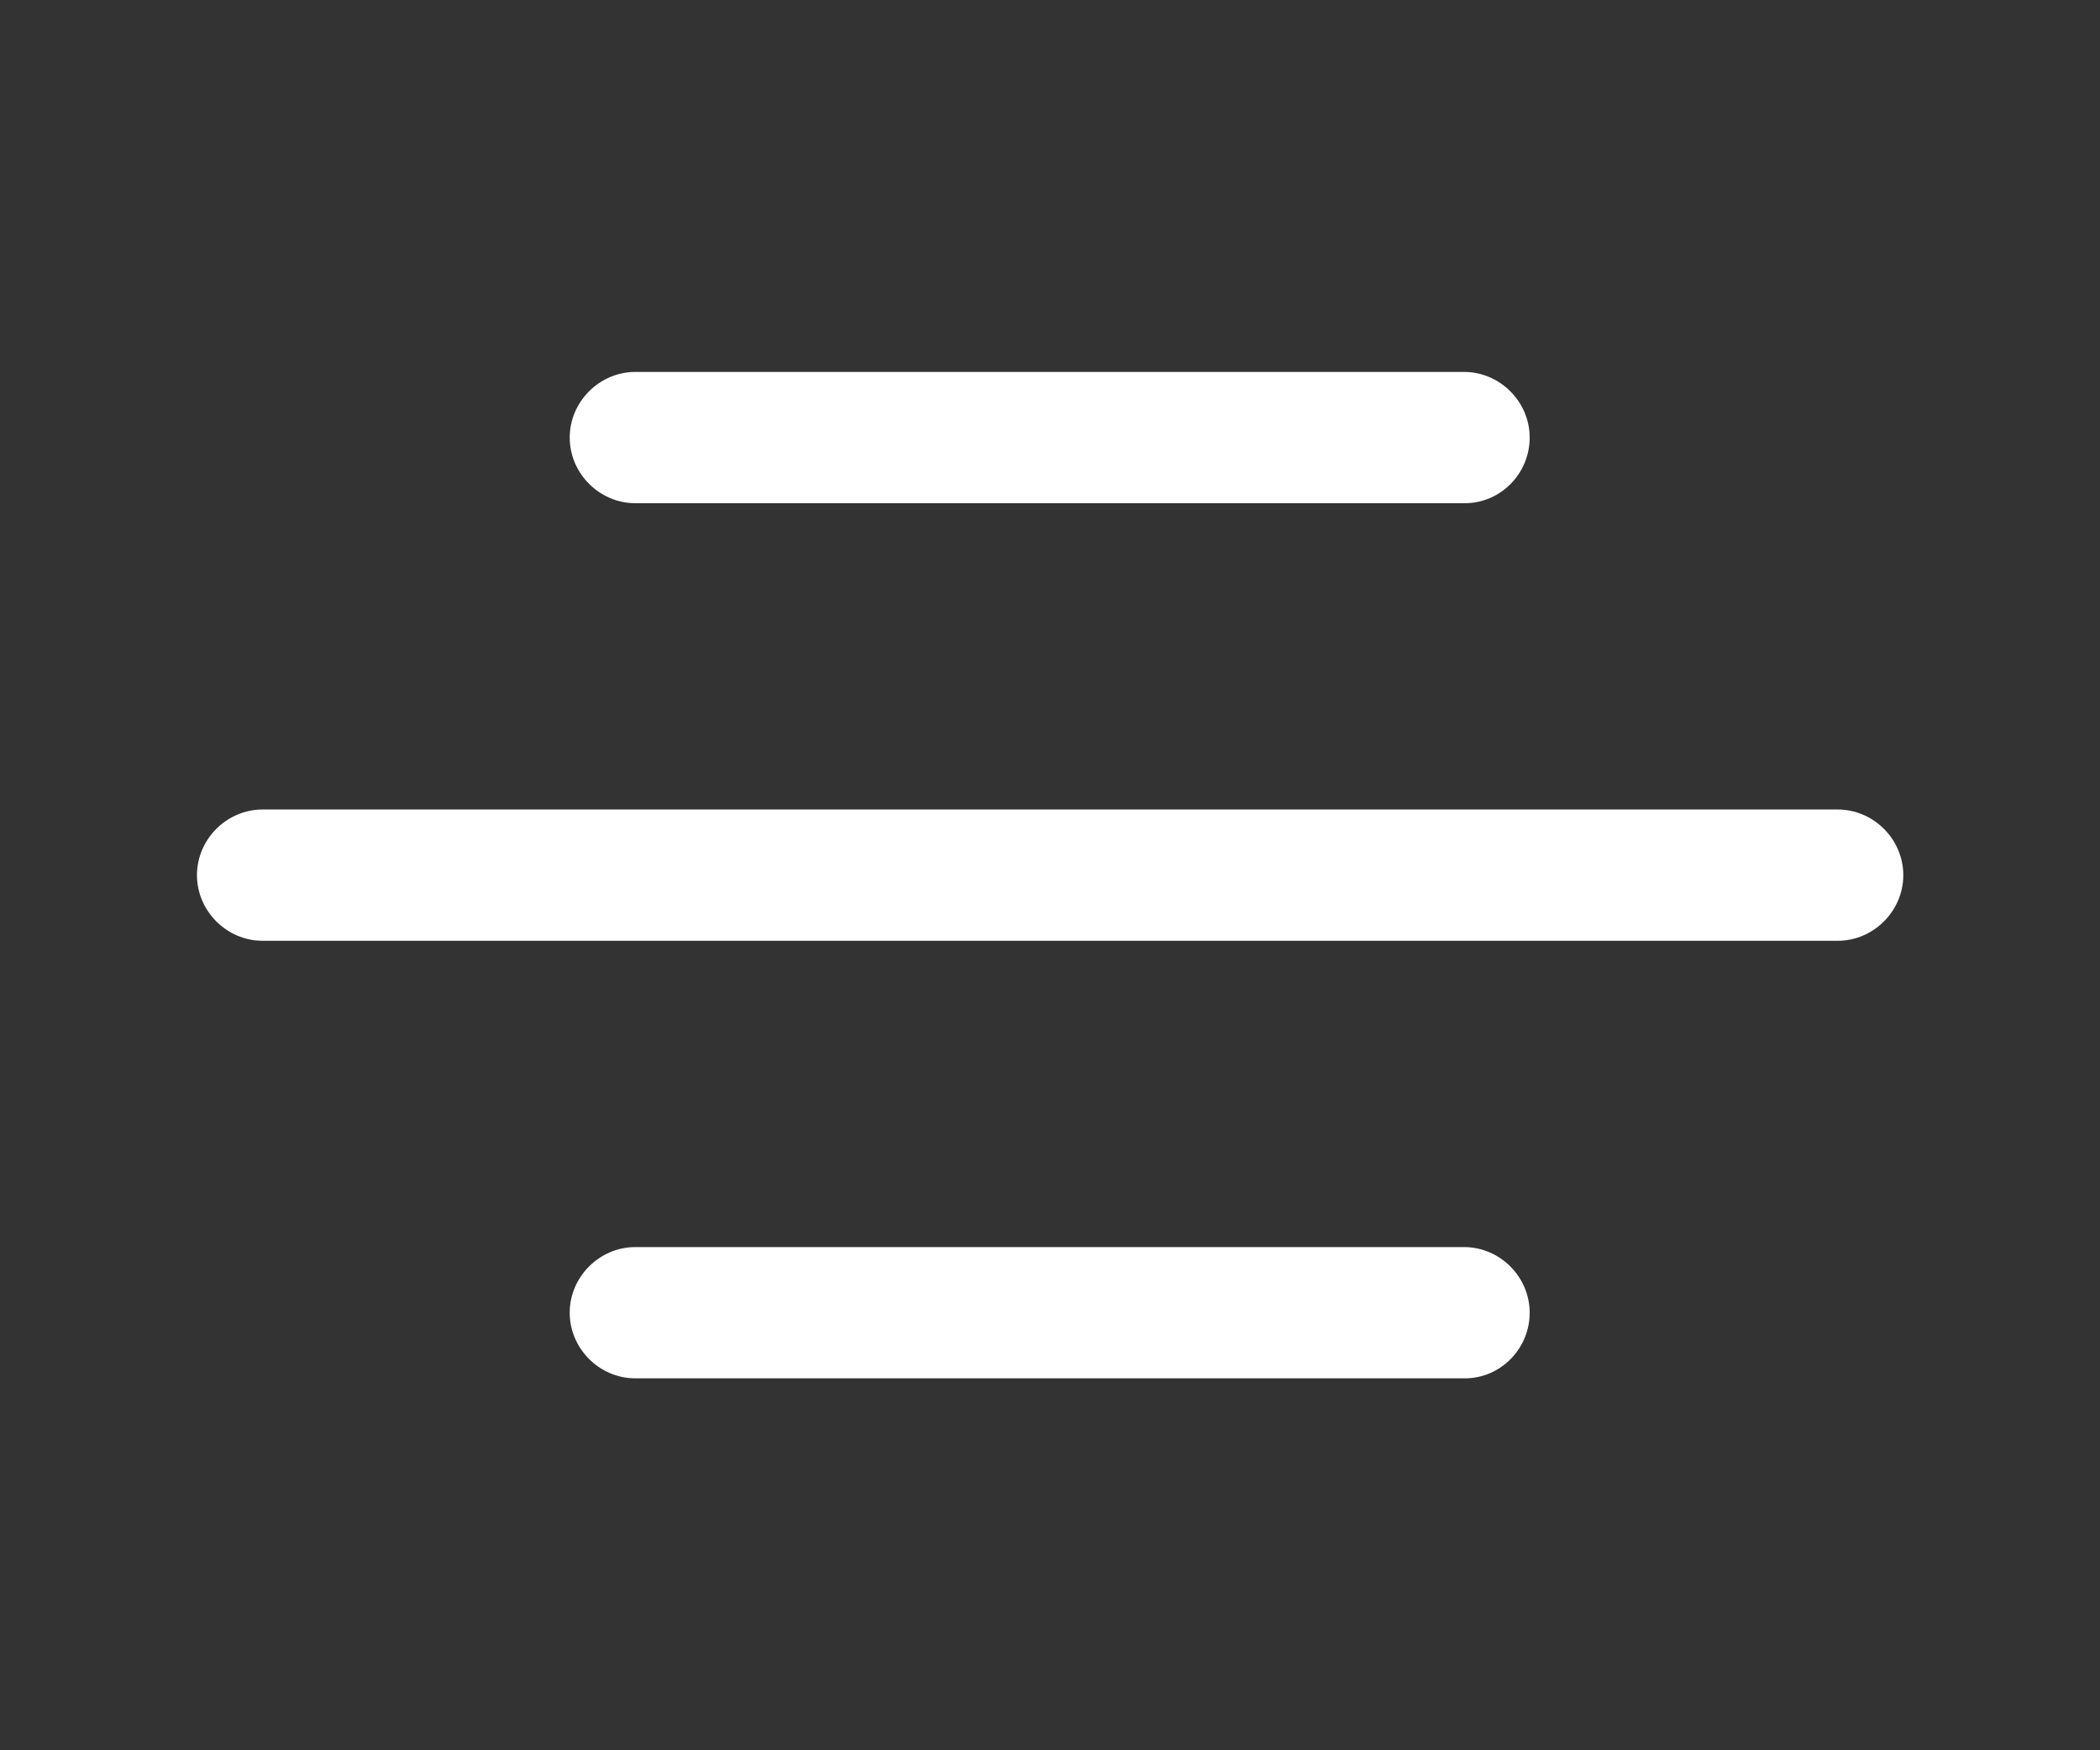
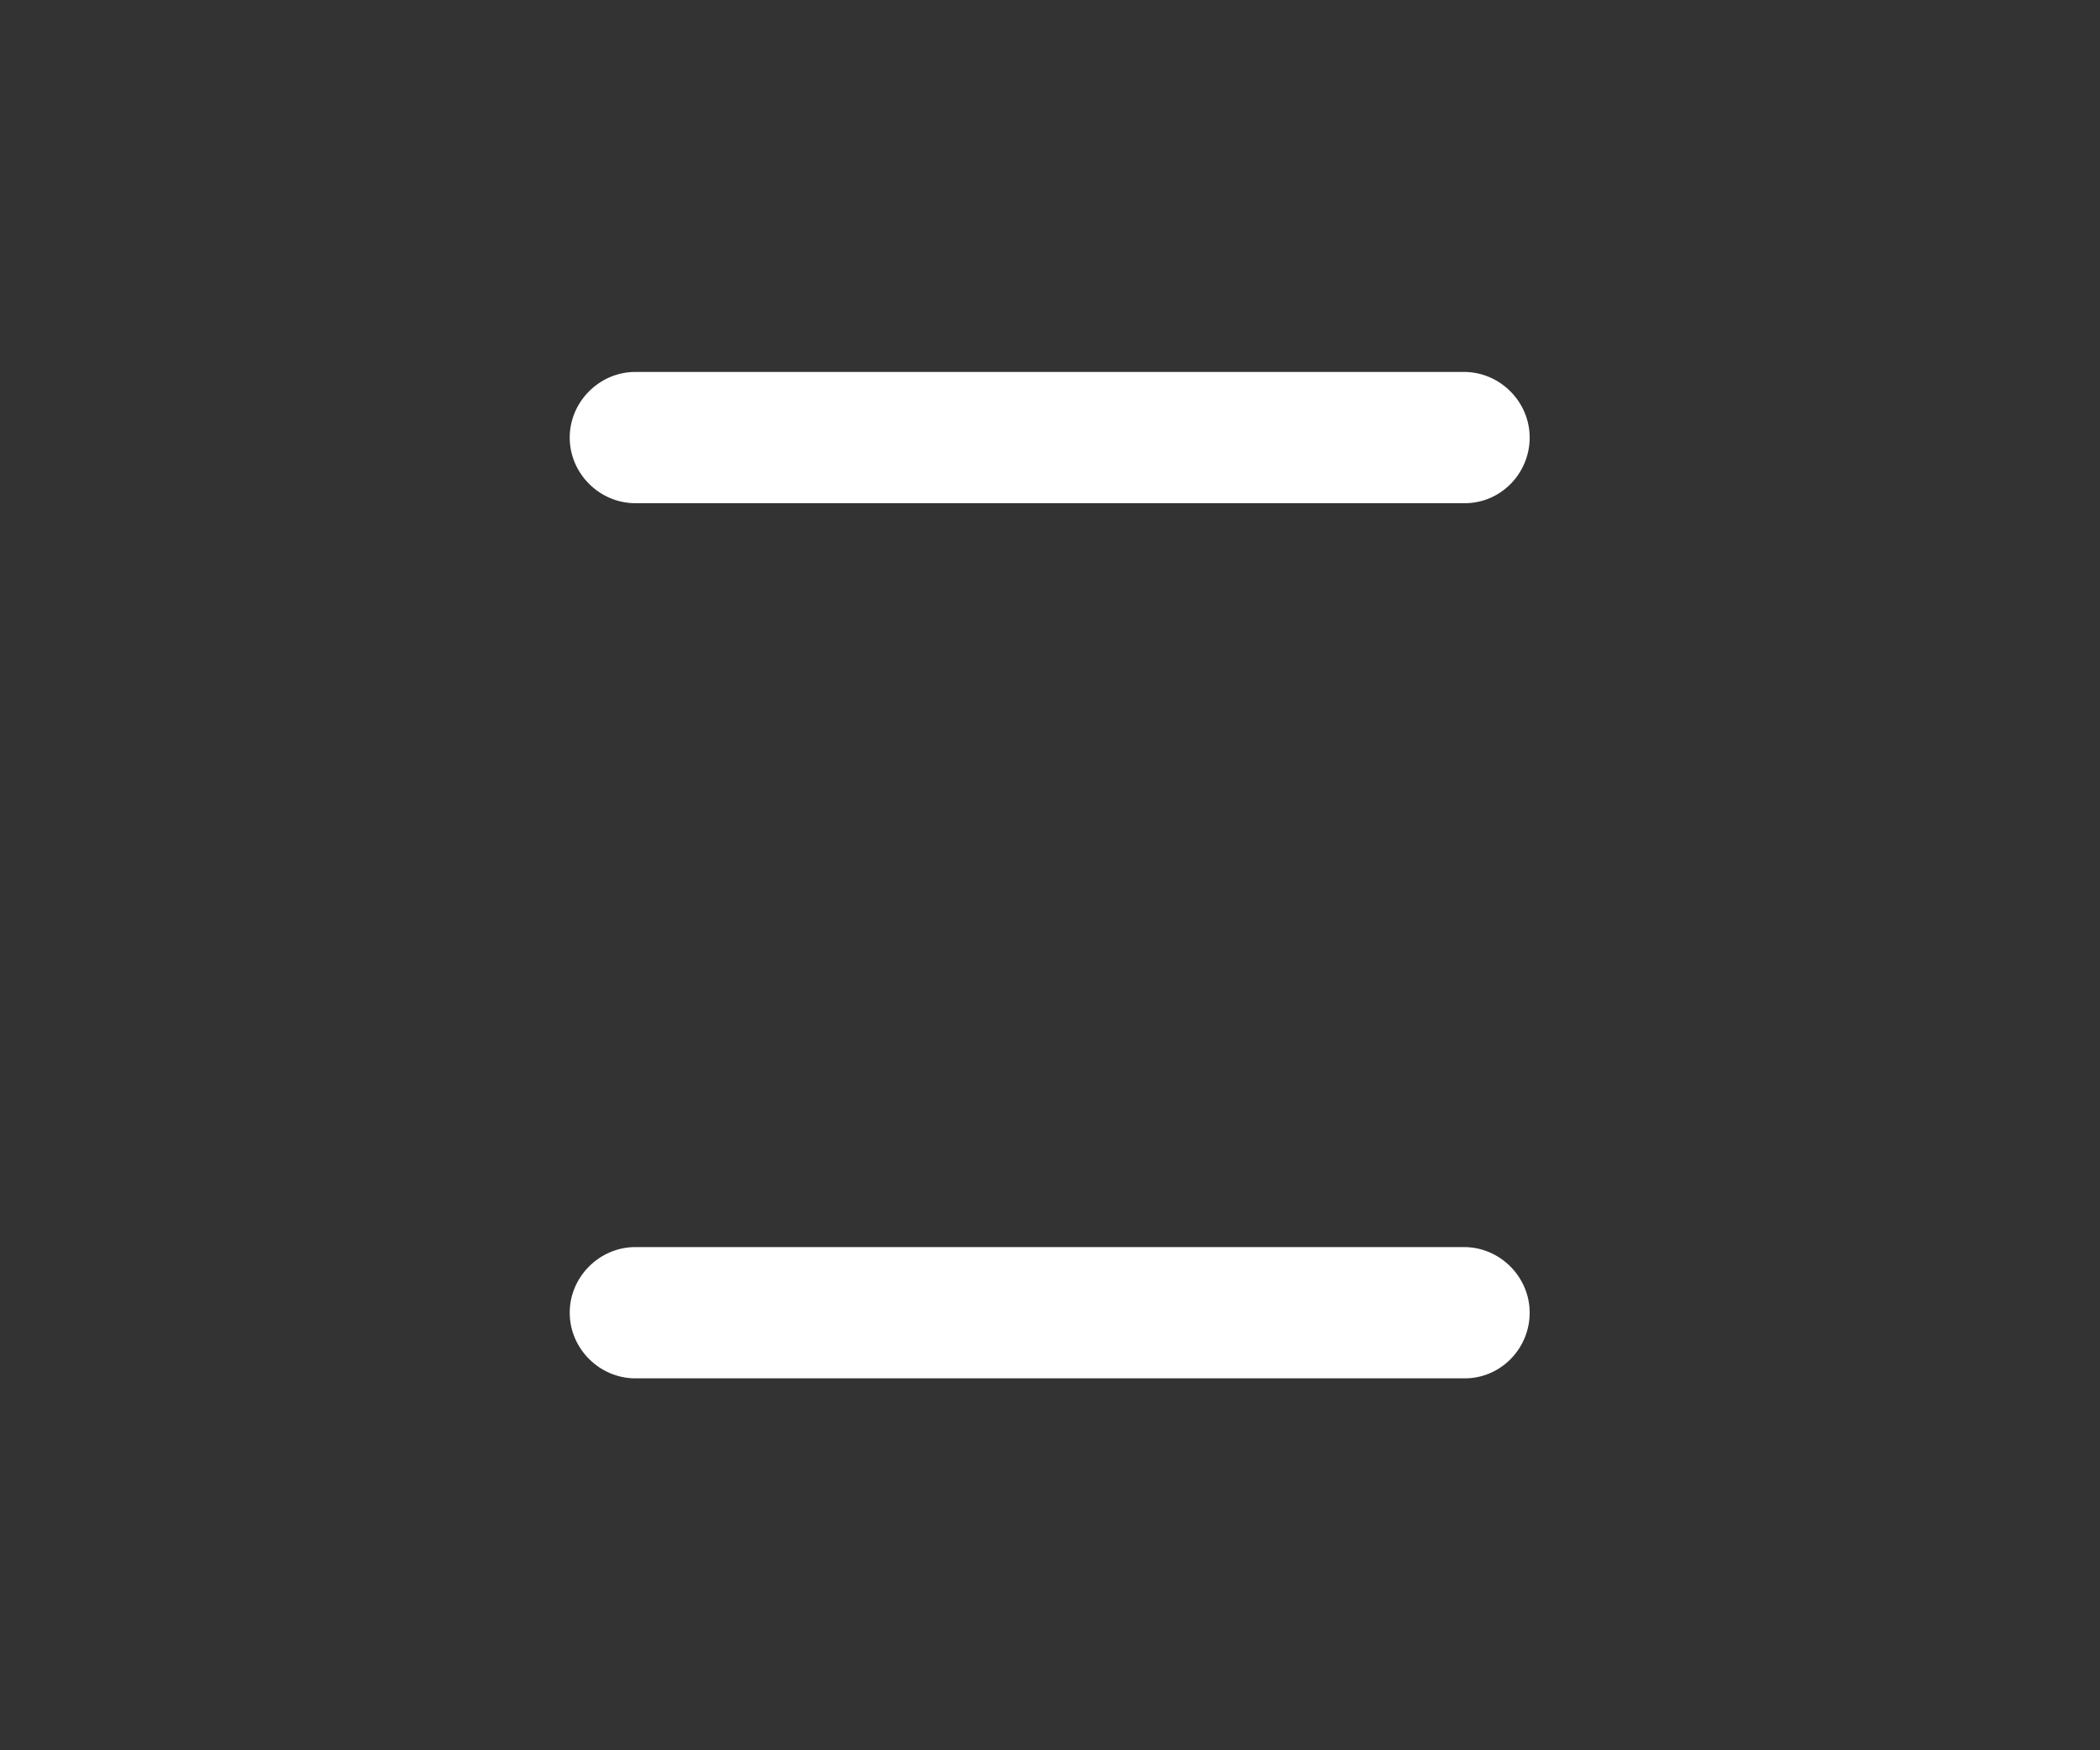
<svg xmlns="http://www.w3.org/2000/svg" width="24" height="20" viewBox="0 0 24 20" fill="none">
  <rect x="0" y="0" width="24" height="20" fill="#333333" stroke="none" />
-   <path d="M16.741 5.75H7.261C6.851 5.75 6.511 5.41 6.511 5C6.511 4.59 6.851 4.25 7.261 4.25H16.732C17.142 4.25 17.482 4.59 17.482 5C17.482 5.41 17.151 5.75 16.741 5.75Z" fill="white" />
-   <path d="M21.002 10.75H3.001C2.591 10.75 2.251 10.41 2.251 10C2.251 9.59 2.591 9.25 3.001 9.25H21.002C21.412 9.25 21.752 9.59 21.752 10C21.752 10.41 21.412 10.75 21.002 10.75Z" fill="white" />
+   <path d="M16.741 5.75H7.261C6.851 5.75 6.511 5.41 6.511 5C6.511 4.59 6.851 4.25 7.261 4.25H16.732C17.142 4.25 17.482 4.59 17.482 5C17.482 5.41 17.151 5.75 16.741 5.75" fill="white" />
  <path d="M16.741 15.75H7.261C6.851 15.75 6.511 15.41 6.511 15C6.511 14.59 6.851 14.25 7.261 14.25H16.732C17.142 14.25 17.482 14.59 17.482 15C17.482 15.41 17.151 15.75 16.741 15.75Z" fill="white" />
</svg>